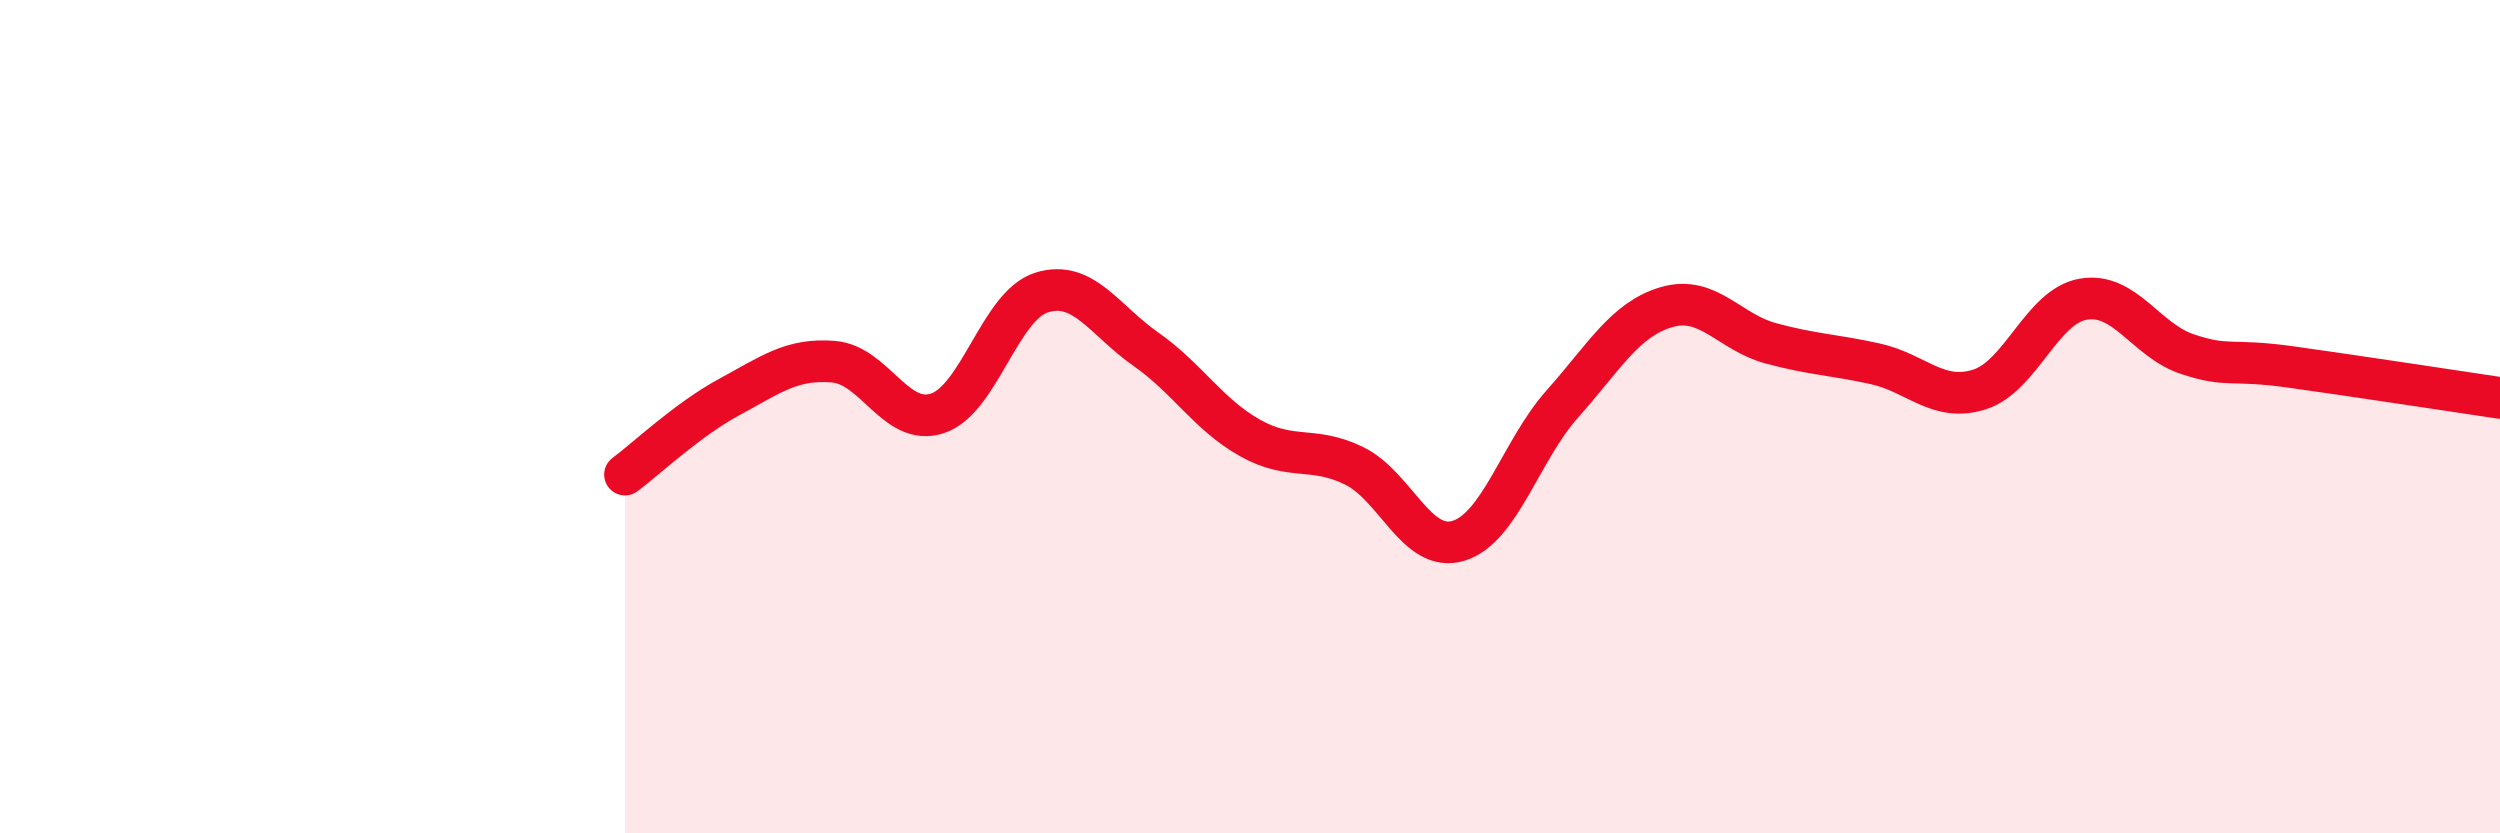
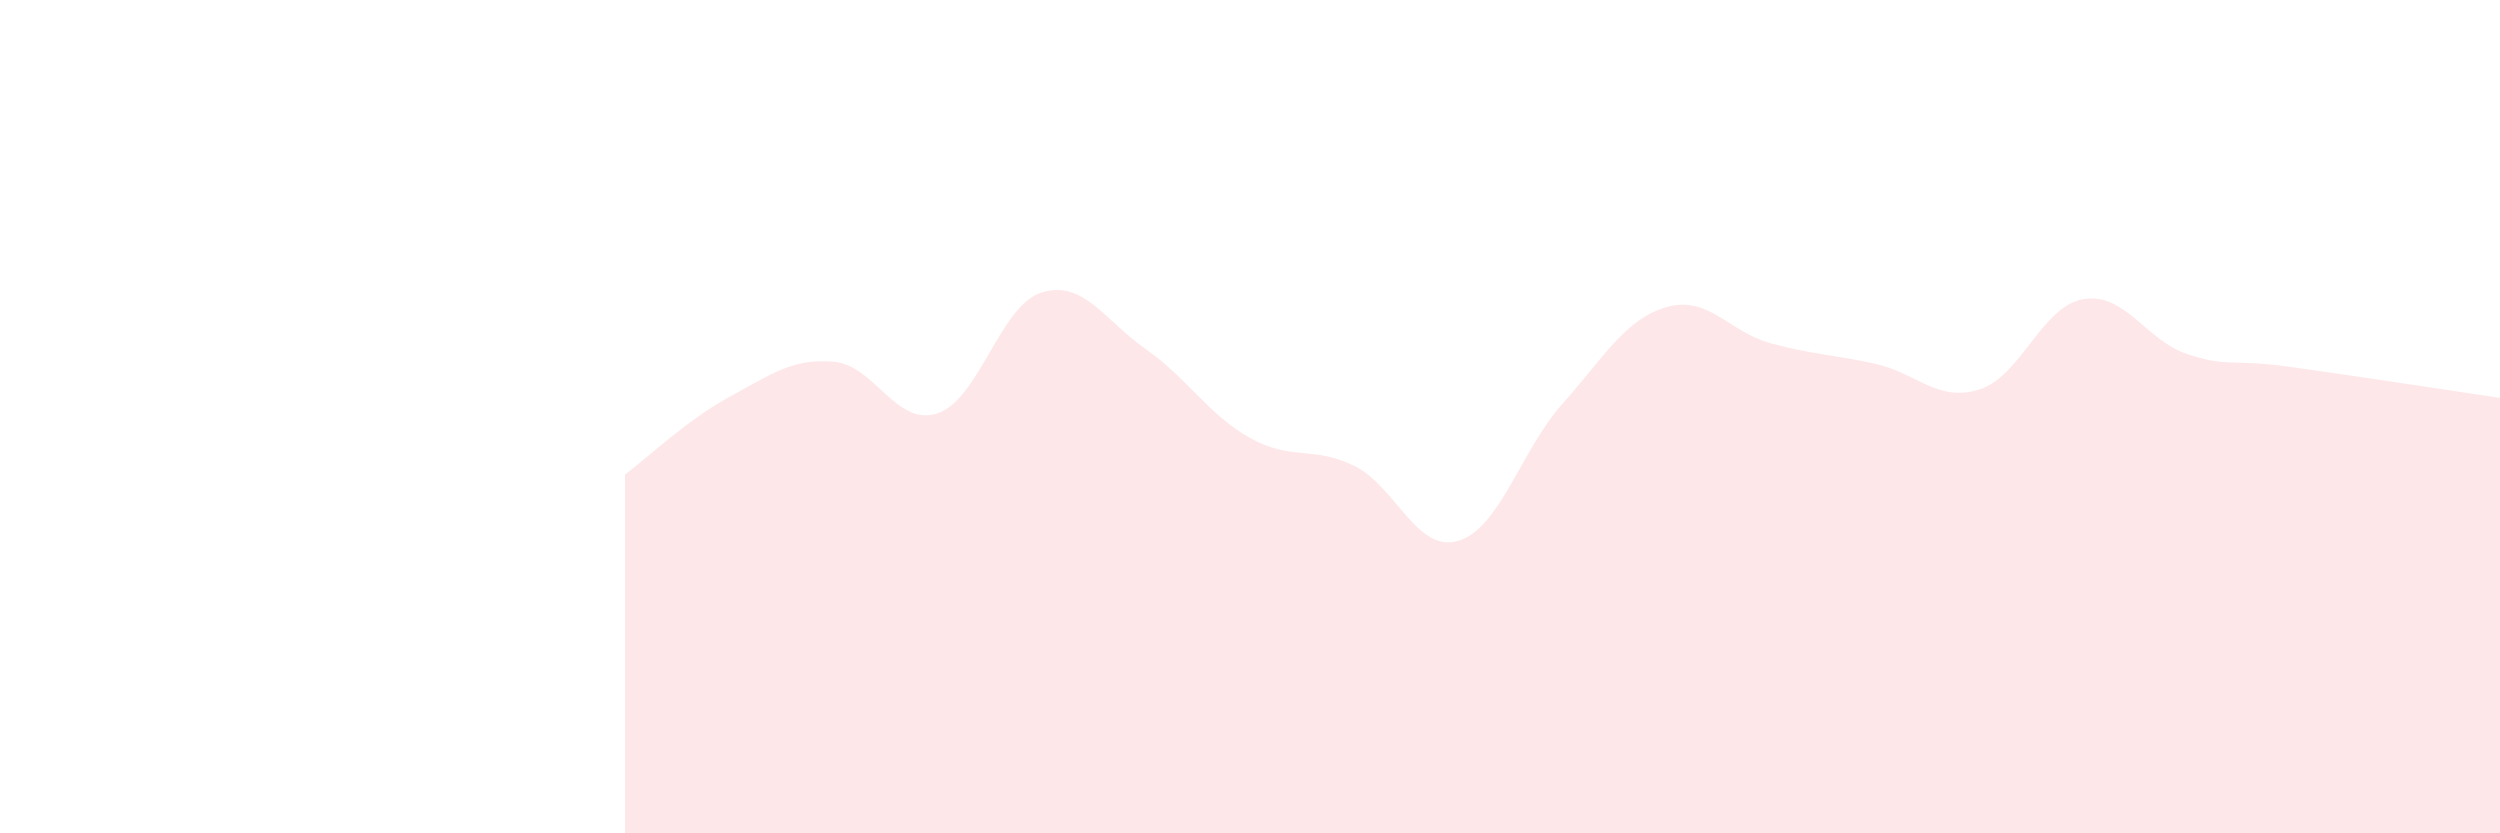
<svg xmlns="http://www.w3.org/2000/svg" width="60" height="20" viewBox="0 0 60 20">
  <path d="M 15,11.39 C 15.5,11.02 16.5,10.07 17.5,9.53 C 18.5,8.99 19,8.6 20,8.68 C 21,8.76 21.5,10.25 22.5,9.92 C 23.5,9.59 24,7.33 25,7.02 C 26,6.71 26.5,7.68 27.5,8.38 C 28.5,9.08 29,9.95 30,10.51 C 31,11.07 31.5,10.69 32.5,11.18 C 33.5,11.67 34,13.28 35,12.98 C 36,12.68 36.5,10.81 37.5,9.69 C 38.5,8.57 39,7.66 40,7.37 C 41,7.08 41.5,7.97 42.5,8.24 C 43.5,8.51 44,8.51 45,8.73 C 46,8.95 46.5,9.66 47.5,9.35 C 48.5,9.04 49,7.35 50,7.18 C 51,7.01 51.5,8.17 52.5,8.5 C 53.5,8.83 53.5,8.6 55,8.81 C 56.5,9.02 59,9.4 60,9.55L60 20L15 20Z" fill="#EB0A25" opacity="0.1" stroke-linecap="round" stroke-linejoin="round" />
-   <path d="M 15,11.39 C 15.5,11.02 16.5,10.07 17.5,9.53 C 18.5,8.99 19,8.6 20,8.68 C 21,8.76 21.5,10.25 22.5,9.92 C 23.5,9.59 24,7.33 25,7.02 C 26,6.71 26.5,7.68 27.5,8.38 C 28.5,9.08 29,9.95 30,10.51 C 31,11.07 31.5,10.69 32.5,11.18 C 33.5,11.67 34,13.28 35,12.98 C 36,12.68 36.5,10.81 37.5,9.69 C 38.5,8.57 39,7.66 40,7.37 C 41,7.08 41.5,7.97 42.5,8.24 C 43.5,8.51 44,8.51 45,8.73 C 46,8.95 46.5,9.66 47.5,9.35 C 48.5,9.04 49,7.35 50,7.18 C 51,7.01 51.5,8.17 52.5,8.5 C 53.5,8.83 53.5,8.6 55,8.81 C 56.5,9.02 59,9.4 60,9.55" stroke="#EB0A25" stroke-width="1" fill="none" stroke-linecap="round" stroke-linejoin="round" />
</svg>